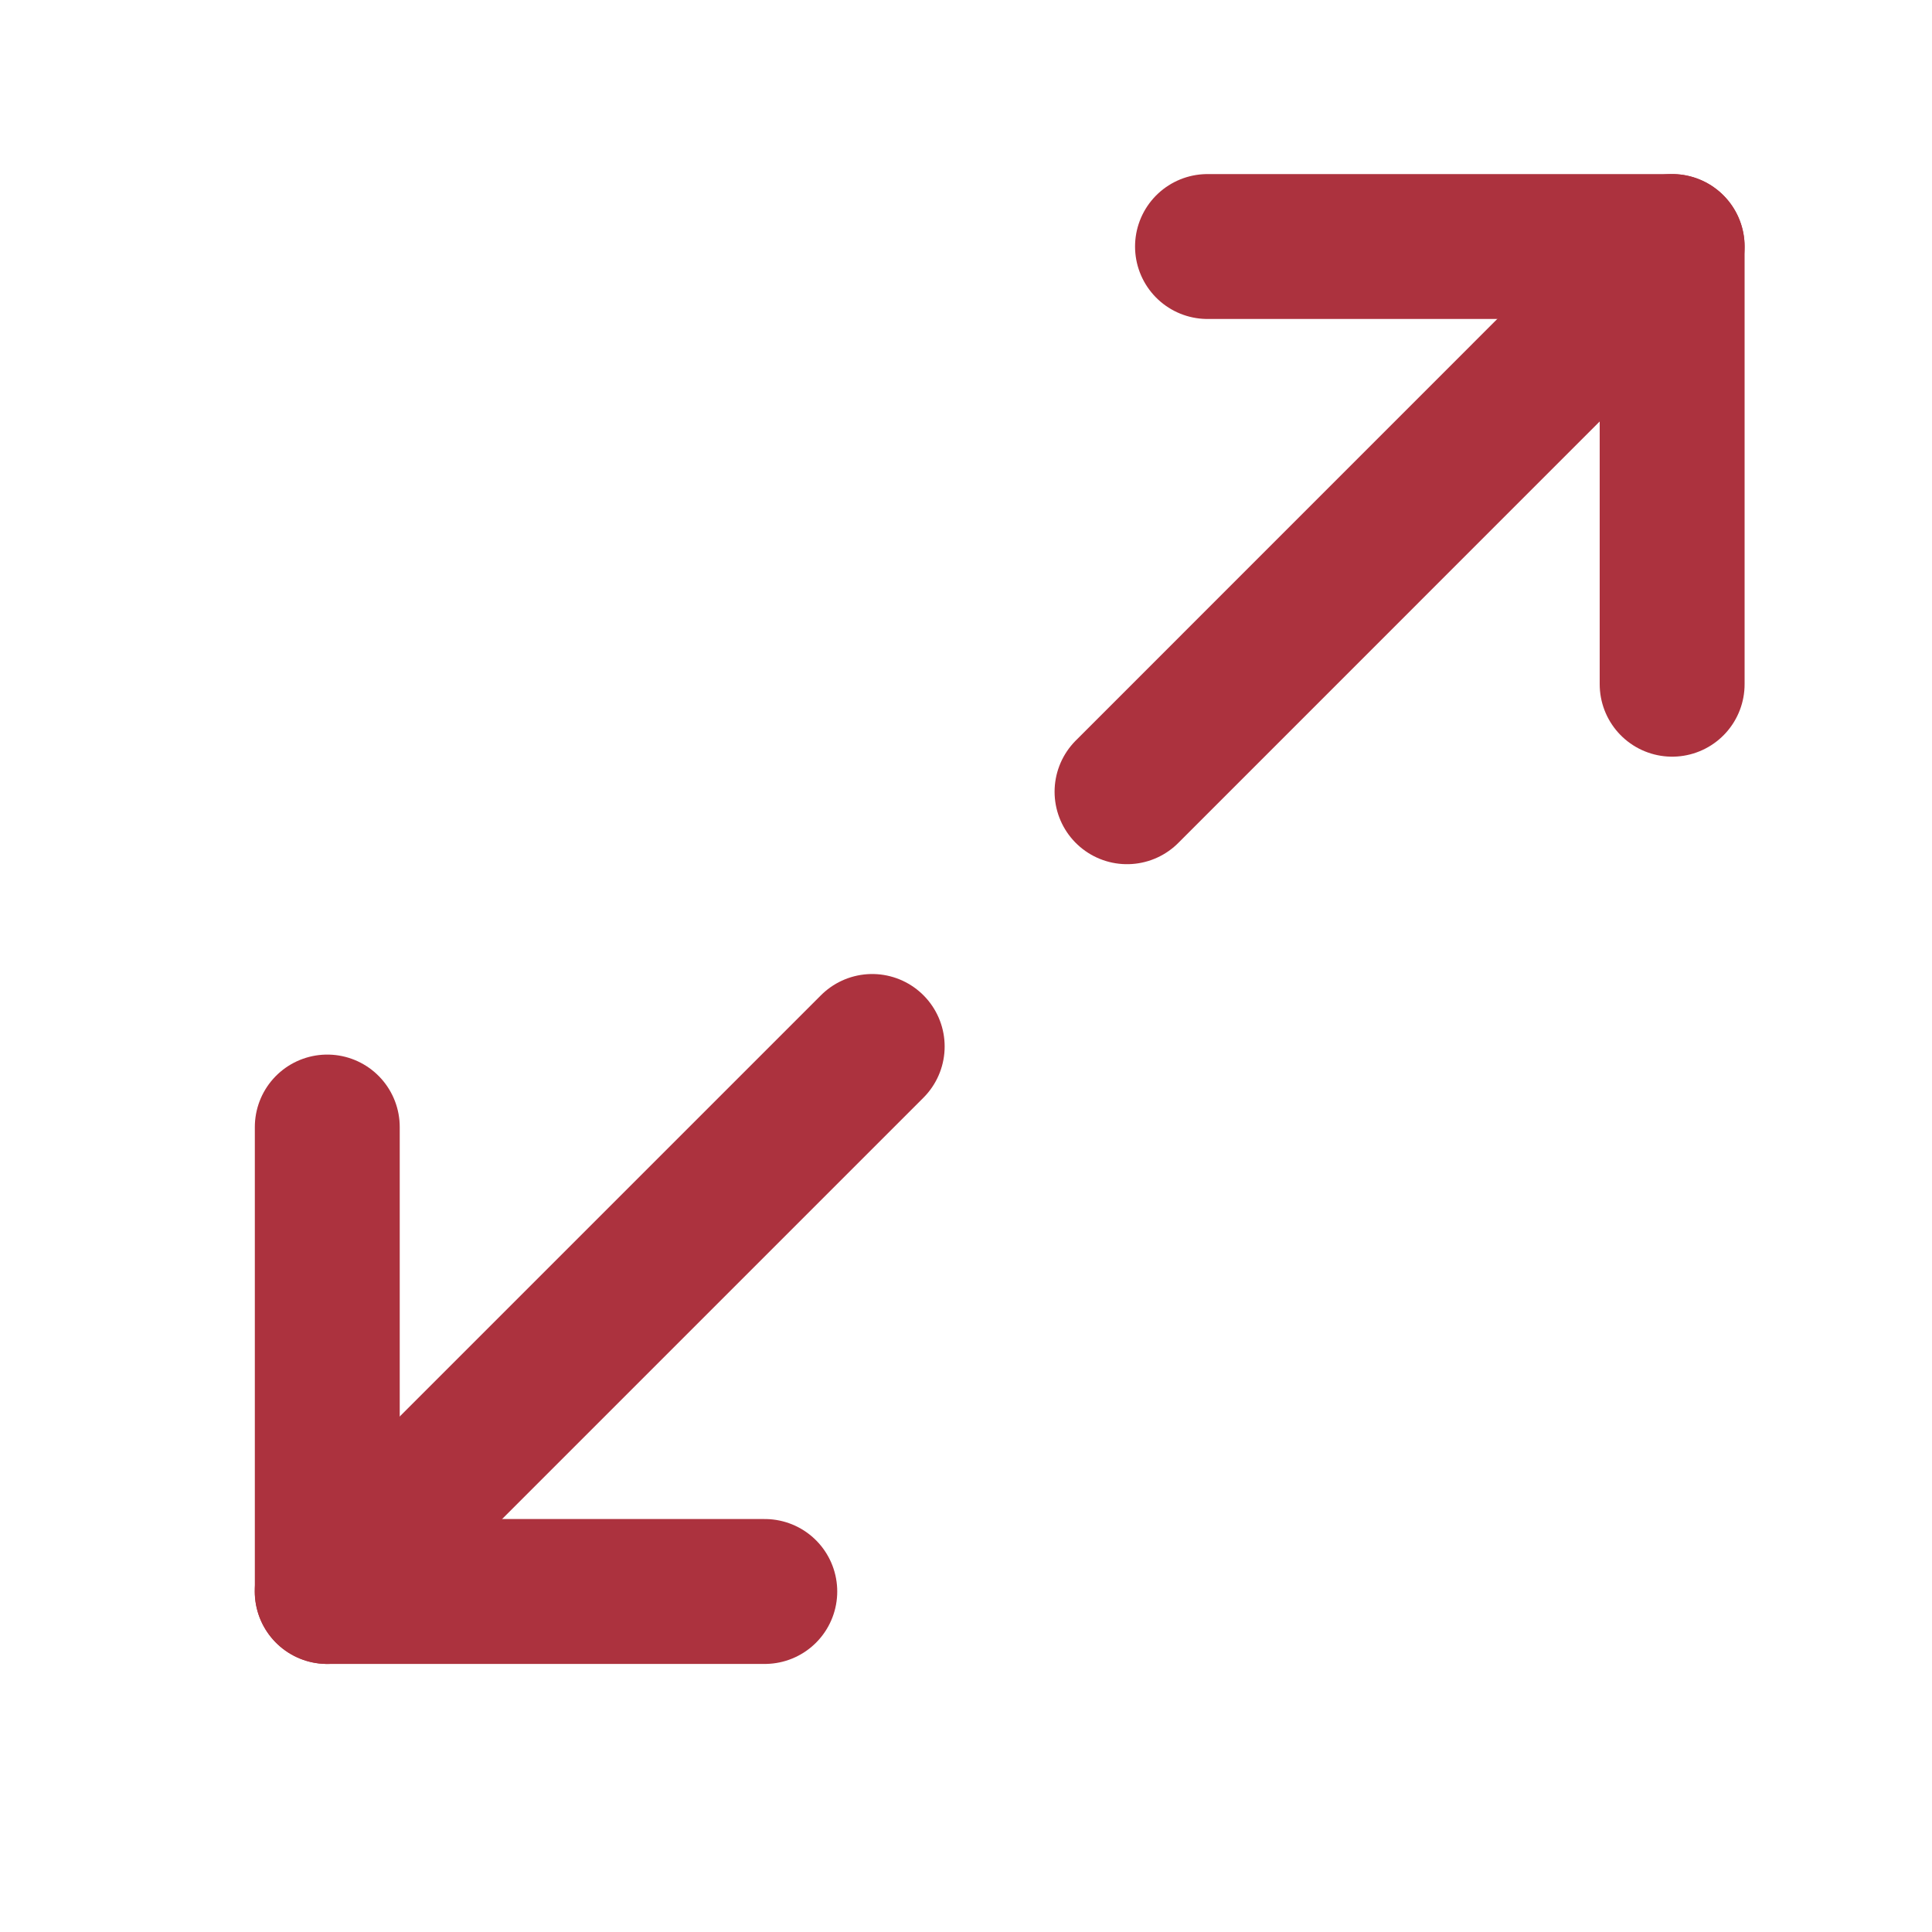
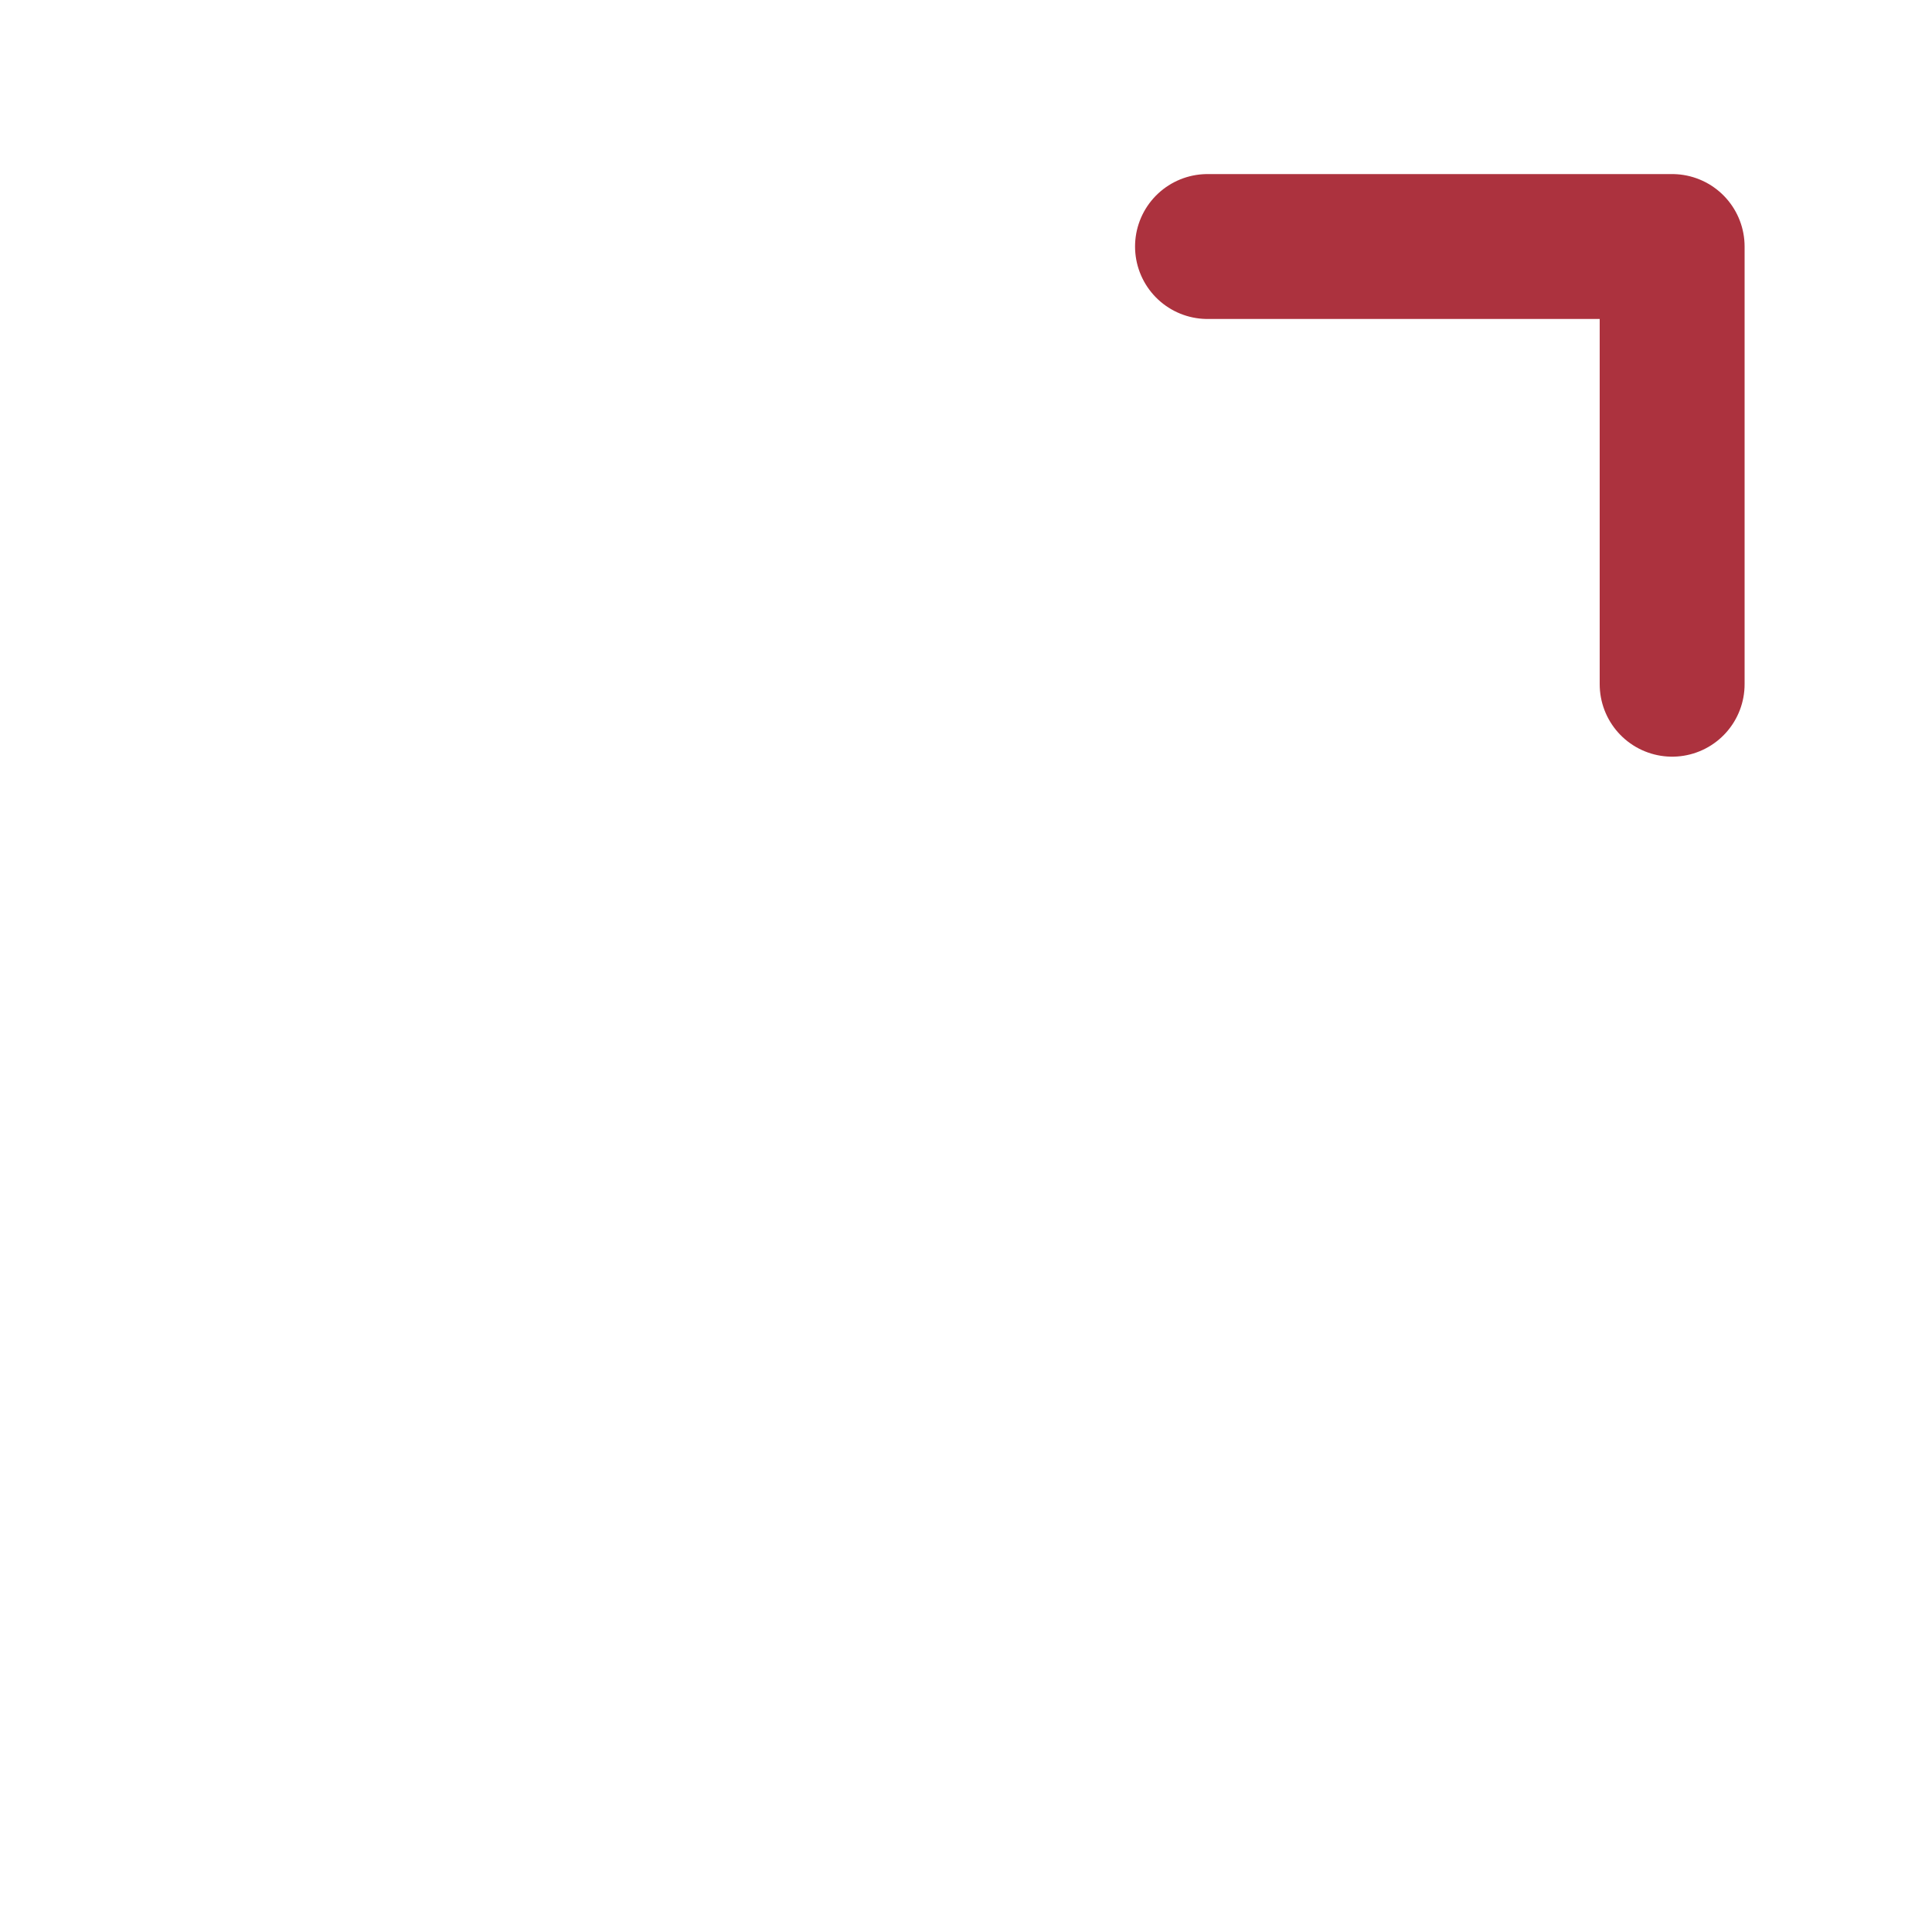
<svg xmlns="http://www.w3.org/2000/svg" width="20" height="20" viewBox="0 0 20 20" fill="none">
-   <path d="M9.029 10.833L3.387 16.475" stroke="#AC323E" stroke-width="1.5" stroke-linecap="round" stroke-linejoin="round" />
  <path d="M17.31 7.083V2.552H12.5" stroke="#AC323E" stroke-width="1.5" stroke-linecap="round" stroke-linejoin="round" />
-   <path d="M3.388 11.667V16.475H7.917" stroke="#AC323E" stroke-width="1.5" stroke-linecap="round" stroke-linejoin="round" />
-   <path d="M17.31 2.552L11.667 8.196" stroke="#AC323E" stroke-width="1.5" stroke-linecap="round" stroke-linejoin="round" />
</svg>